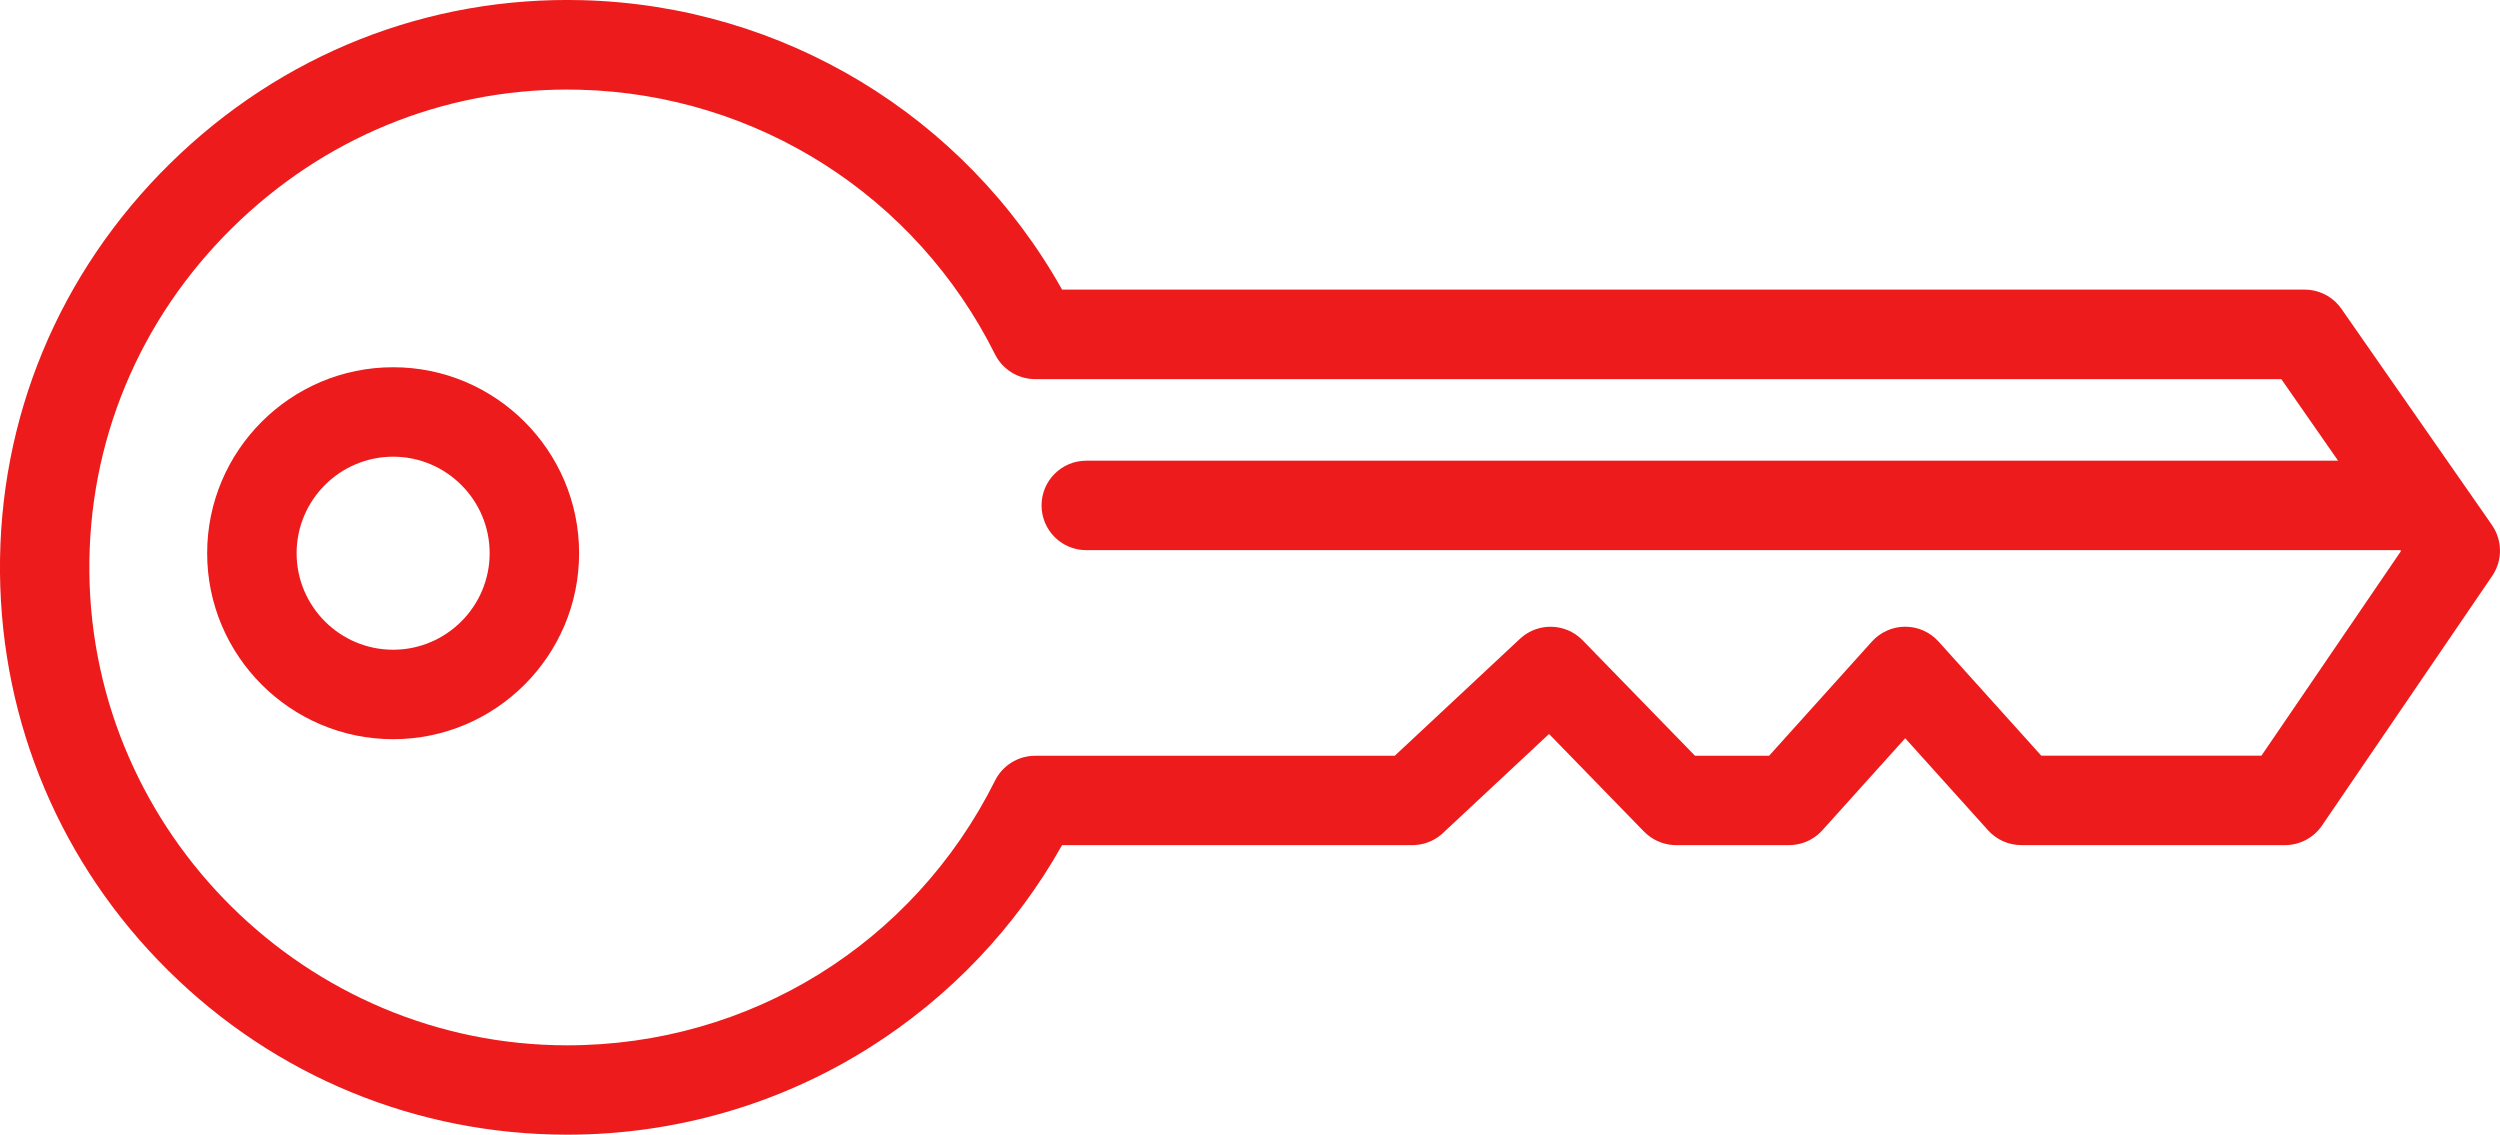
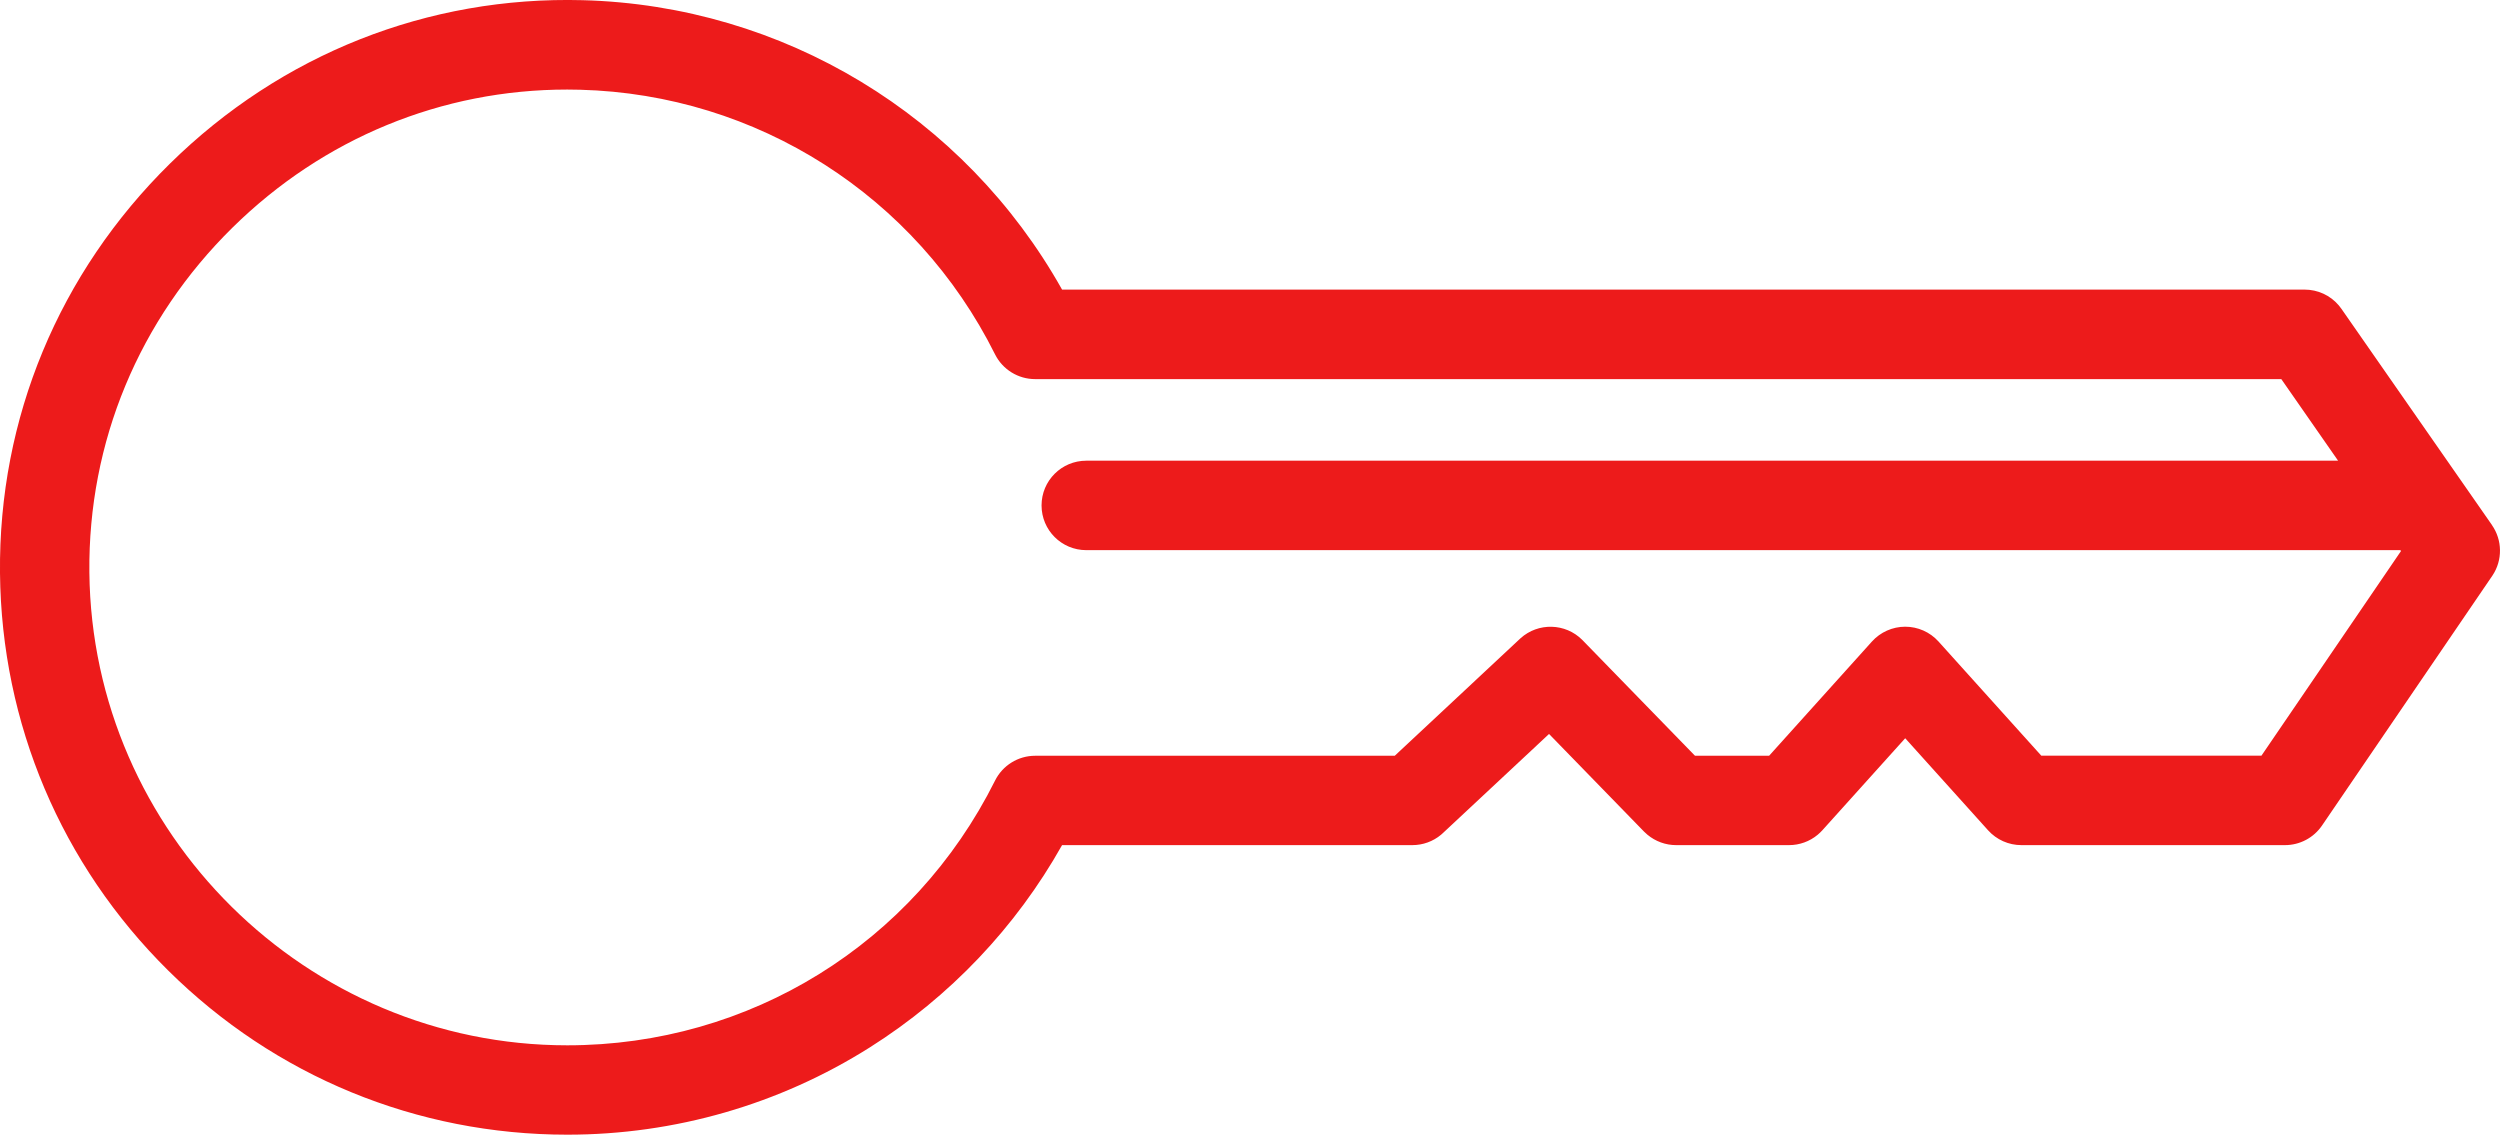
<svg xmlns="http://www.w3.org/2000/svg" viewBox="0 0 530.99 241">
  <defs>
    <style>.d{fill:#ed1b1b;}</style>
  </defs>
  <g id="a" />
  <g id="b">
    <g id="c">
      <g>
        <path class="d" d="M529.28,111.51l-31.98-45.93c-.18-.26-.38-.51-.58-.75-1.8-2.11-4.45-3.32-7.22-3.32H225.58C204.84,24.56,166.35,1.18,123.76,.04,90.88-.84,59.75,11.49,36.12,34.73,12.5,57.97-.33,88.87,0,121.74c.32,31.93,13,61.89,35.7,84.37,22.71,22.5,52.83,34.89,84.8,34.89,22.82,0,45.04-6.41,64.25-18.54,17-10.74,31.02-25.51,40.83-42.96h74.41c2.22,0,4.38-.78,6.09-2.21,.14-.12,.27-.23,.4-.36l22.53-21.04,20.17,20.73c.23,.24,.47,.46,.73,.67,1.71,1.42,3.87,2.21,6.09,2.21h23.99c2.22,0,4.38-.78,6.09-2.21,.35-.29,.67-.61,.98-.94l17.6-19.55,17.6,19.55c1.8,2,4.37,3.15,7.07,3.15h55.99c3.16,0,6.1-1.57,7.86-4.15l36.21-53.11c2.18-3.26,2.12-7.53-.12-10.73Zm-48.97,48.99h-46.75l-21.86-24.28c-1.8-1.98-4.36-3.11-7.04-3.11s-5.27,1.15-7.07,3.15l-21.83,24.25h-15.76l-23.86-24.52s-.06-.06-.09-.09c-3.57-3.57-9.34-3.72-13.09-.34-.04,.04-.09,.08-.13,.12l-26.59,24.84h-76.38c-3.62,0-6.92,2.06-8.52,5.28-17.32,34.68-52.13,56.22-90.86,56.22-55.4,0-100.93-45.06-101.5-100.45-.28-27.67,10.53-53.69,30.44-73.27,19.26-18.94,44.4-29.28,71.06-29.28,.92,0,1.83,.01,2.75,.04,37.54,1,71.31,22.53,88.11,56.2,1.6,3.21,4.9,5.26,8.51,5.26H484.54l12.06,17.33H230.72c-5.25,0-9.5,4.25-9.5,9.5s4.25,9.5,9.5,9.5H509.83l.13,.19-29.65,43.48Z" />
-         <path class="d" d="M83.5,78c-21.78,0-39.5,17.72-39.5,39.5s17.72,39.5,39.5,39.5,39.5-17.72,39.5-39.5-17.72-39.5-39.5-39.5Zm0,60c-11.3,0-20.5-9.2-20.5-20.5s9.2-20.5,20.5-20.5,20.5,9.2,20.5,20.5-9.2,20.5-20.5,20.5Z" />
      </g>
    </g>
  </g>
</svg>